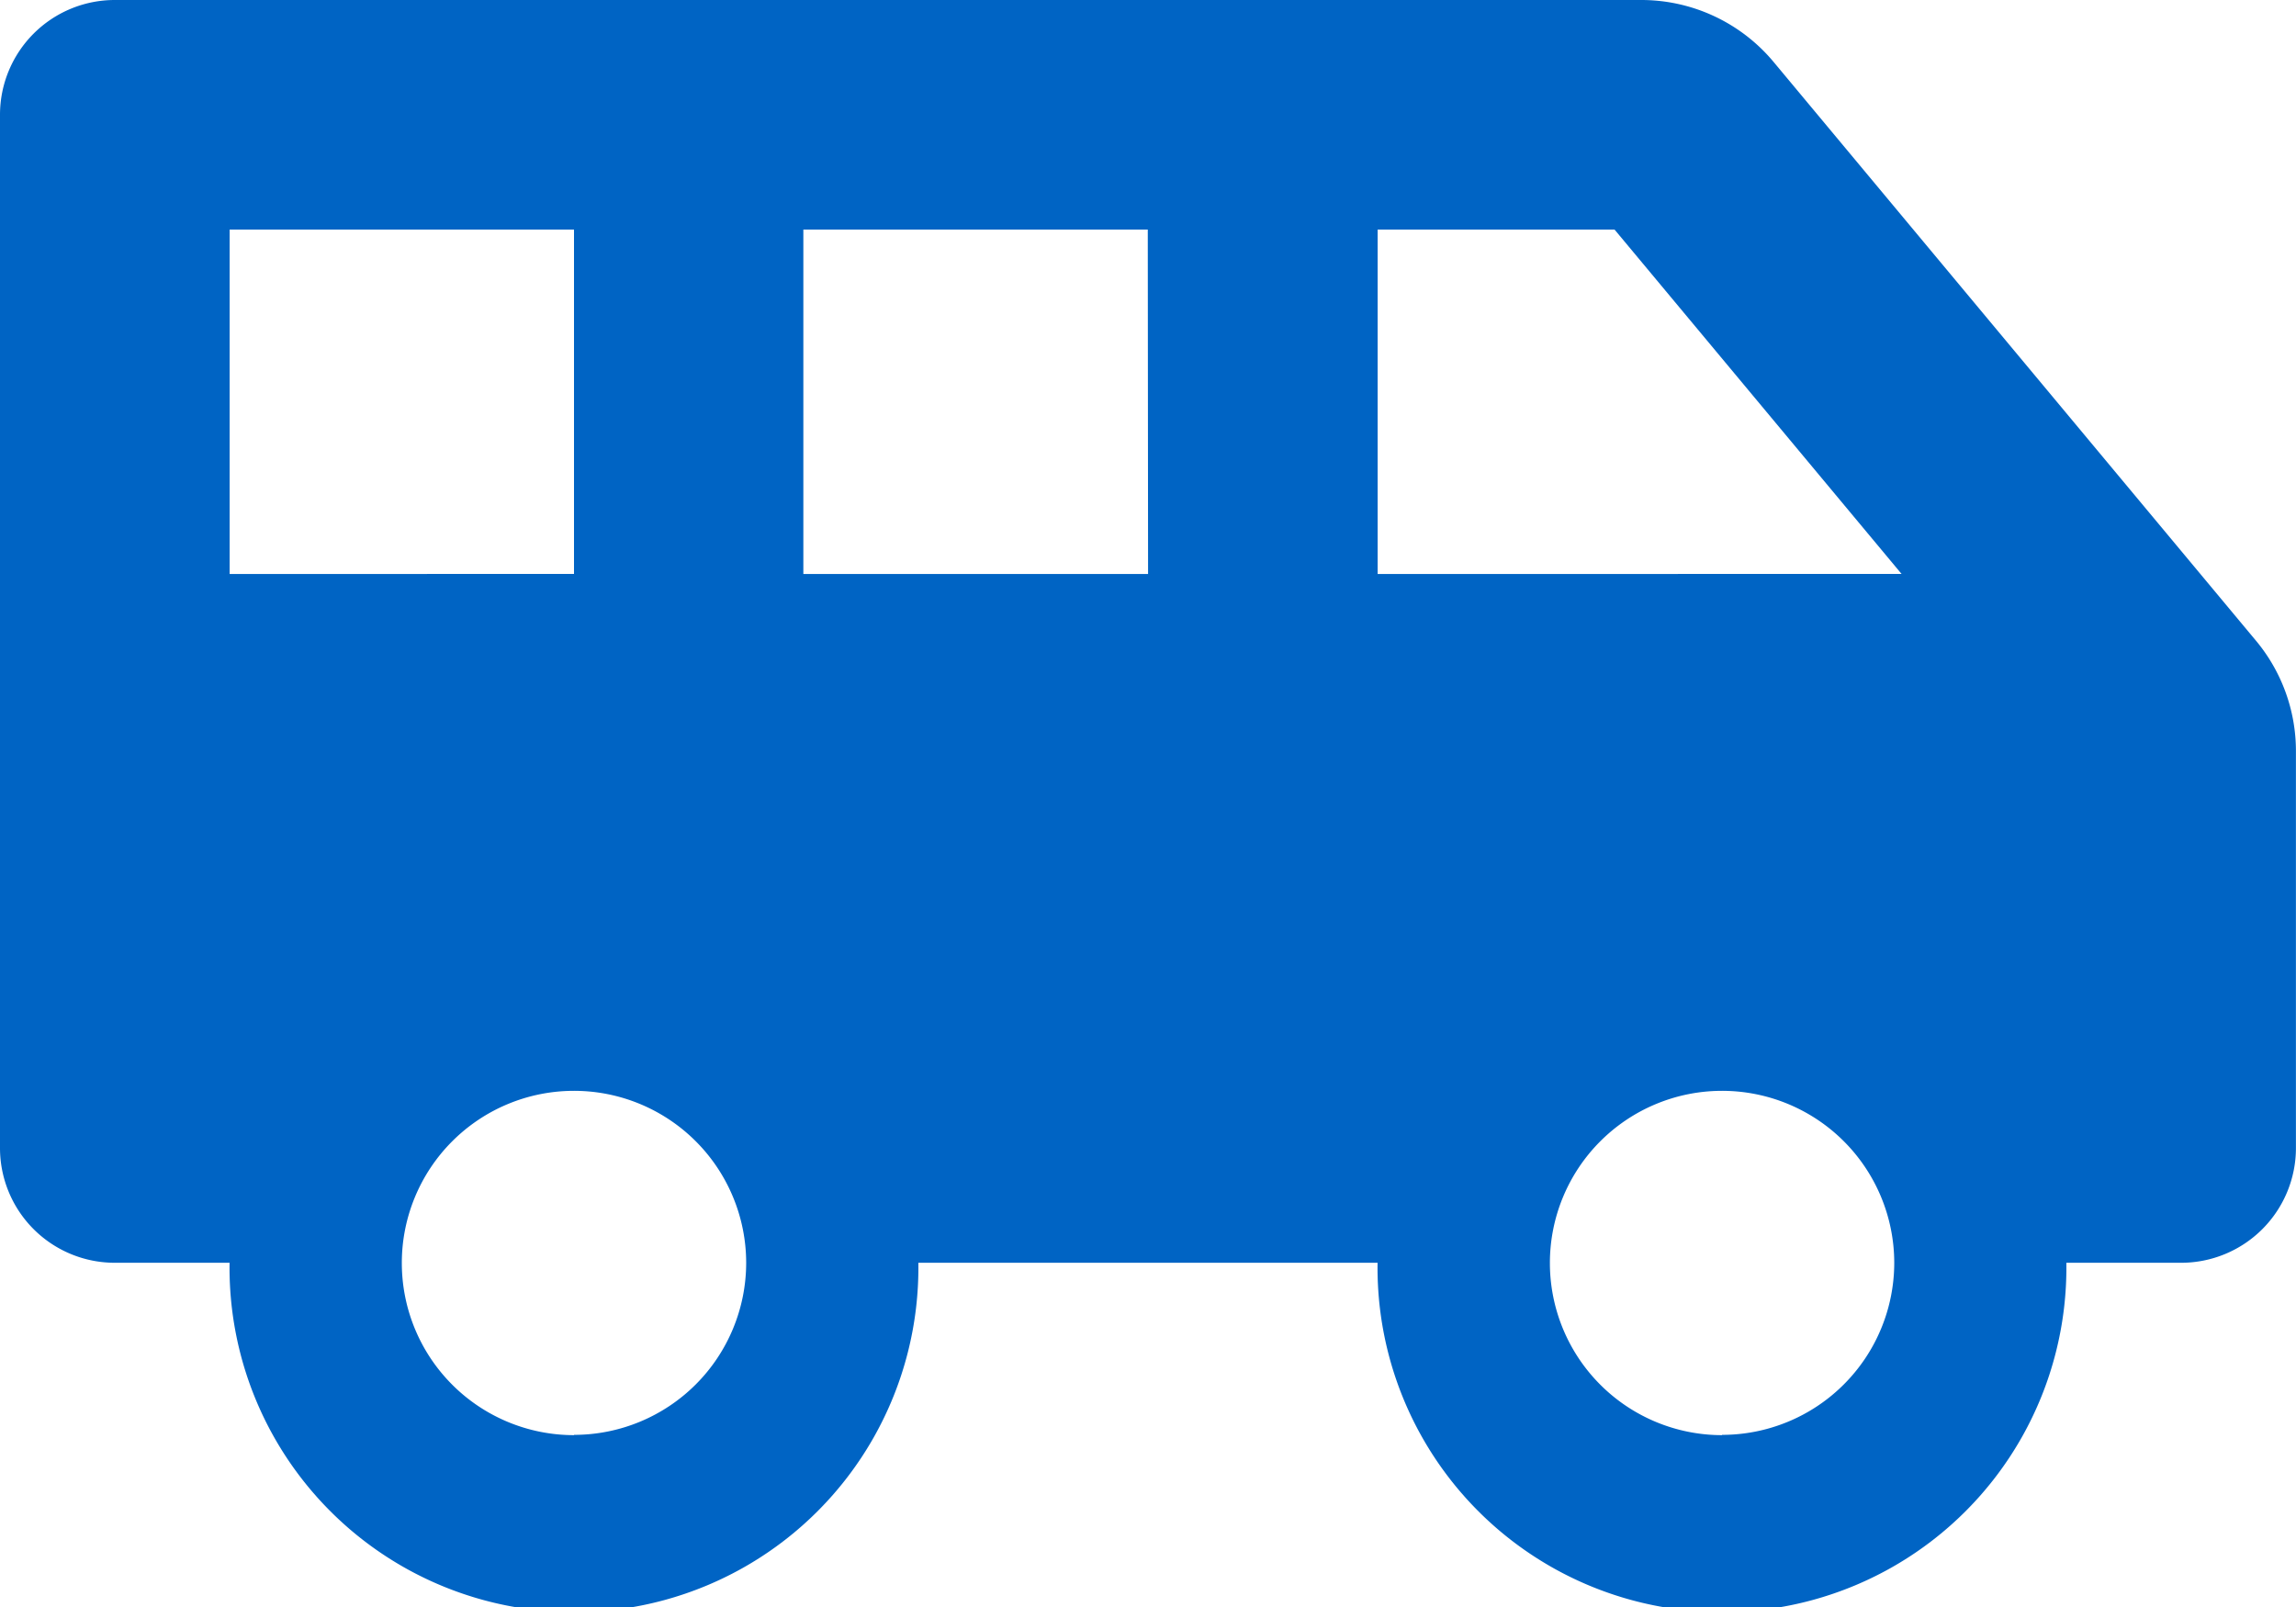
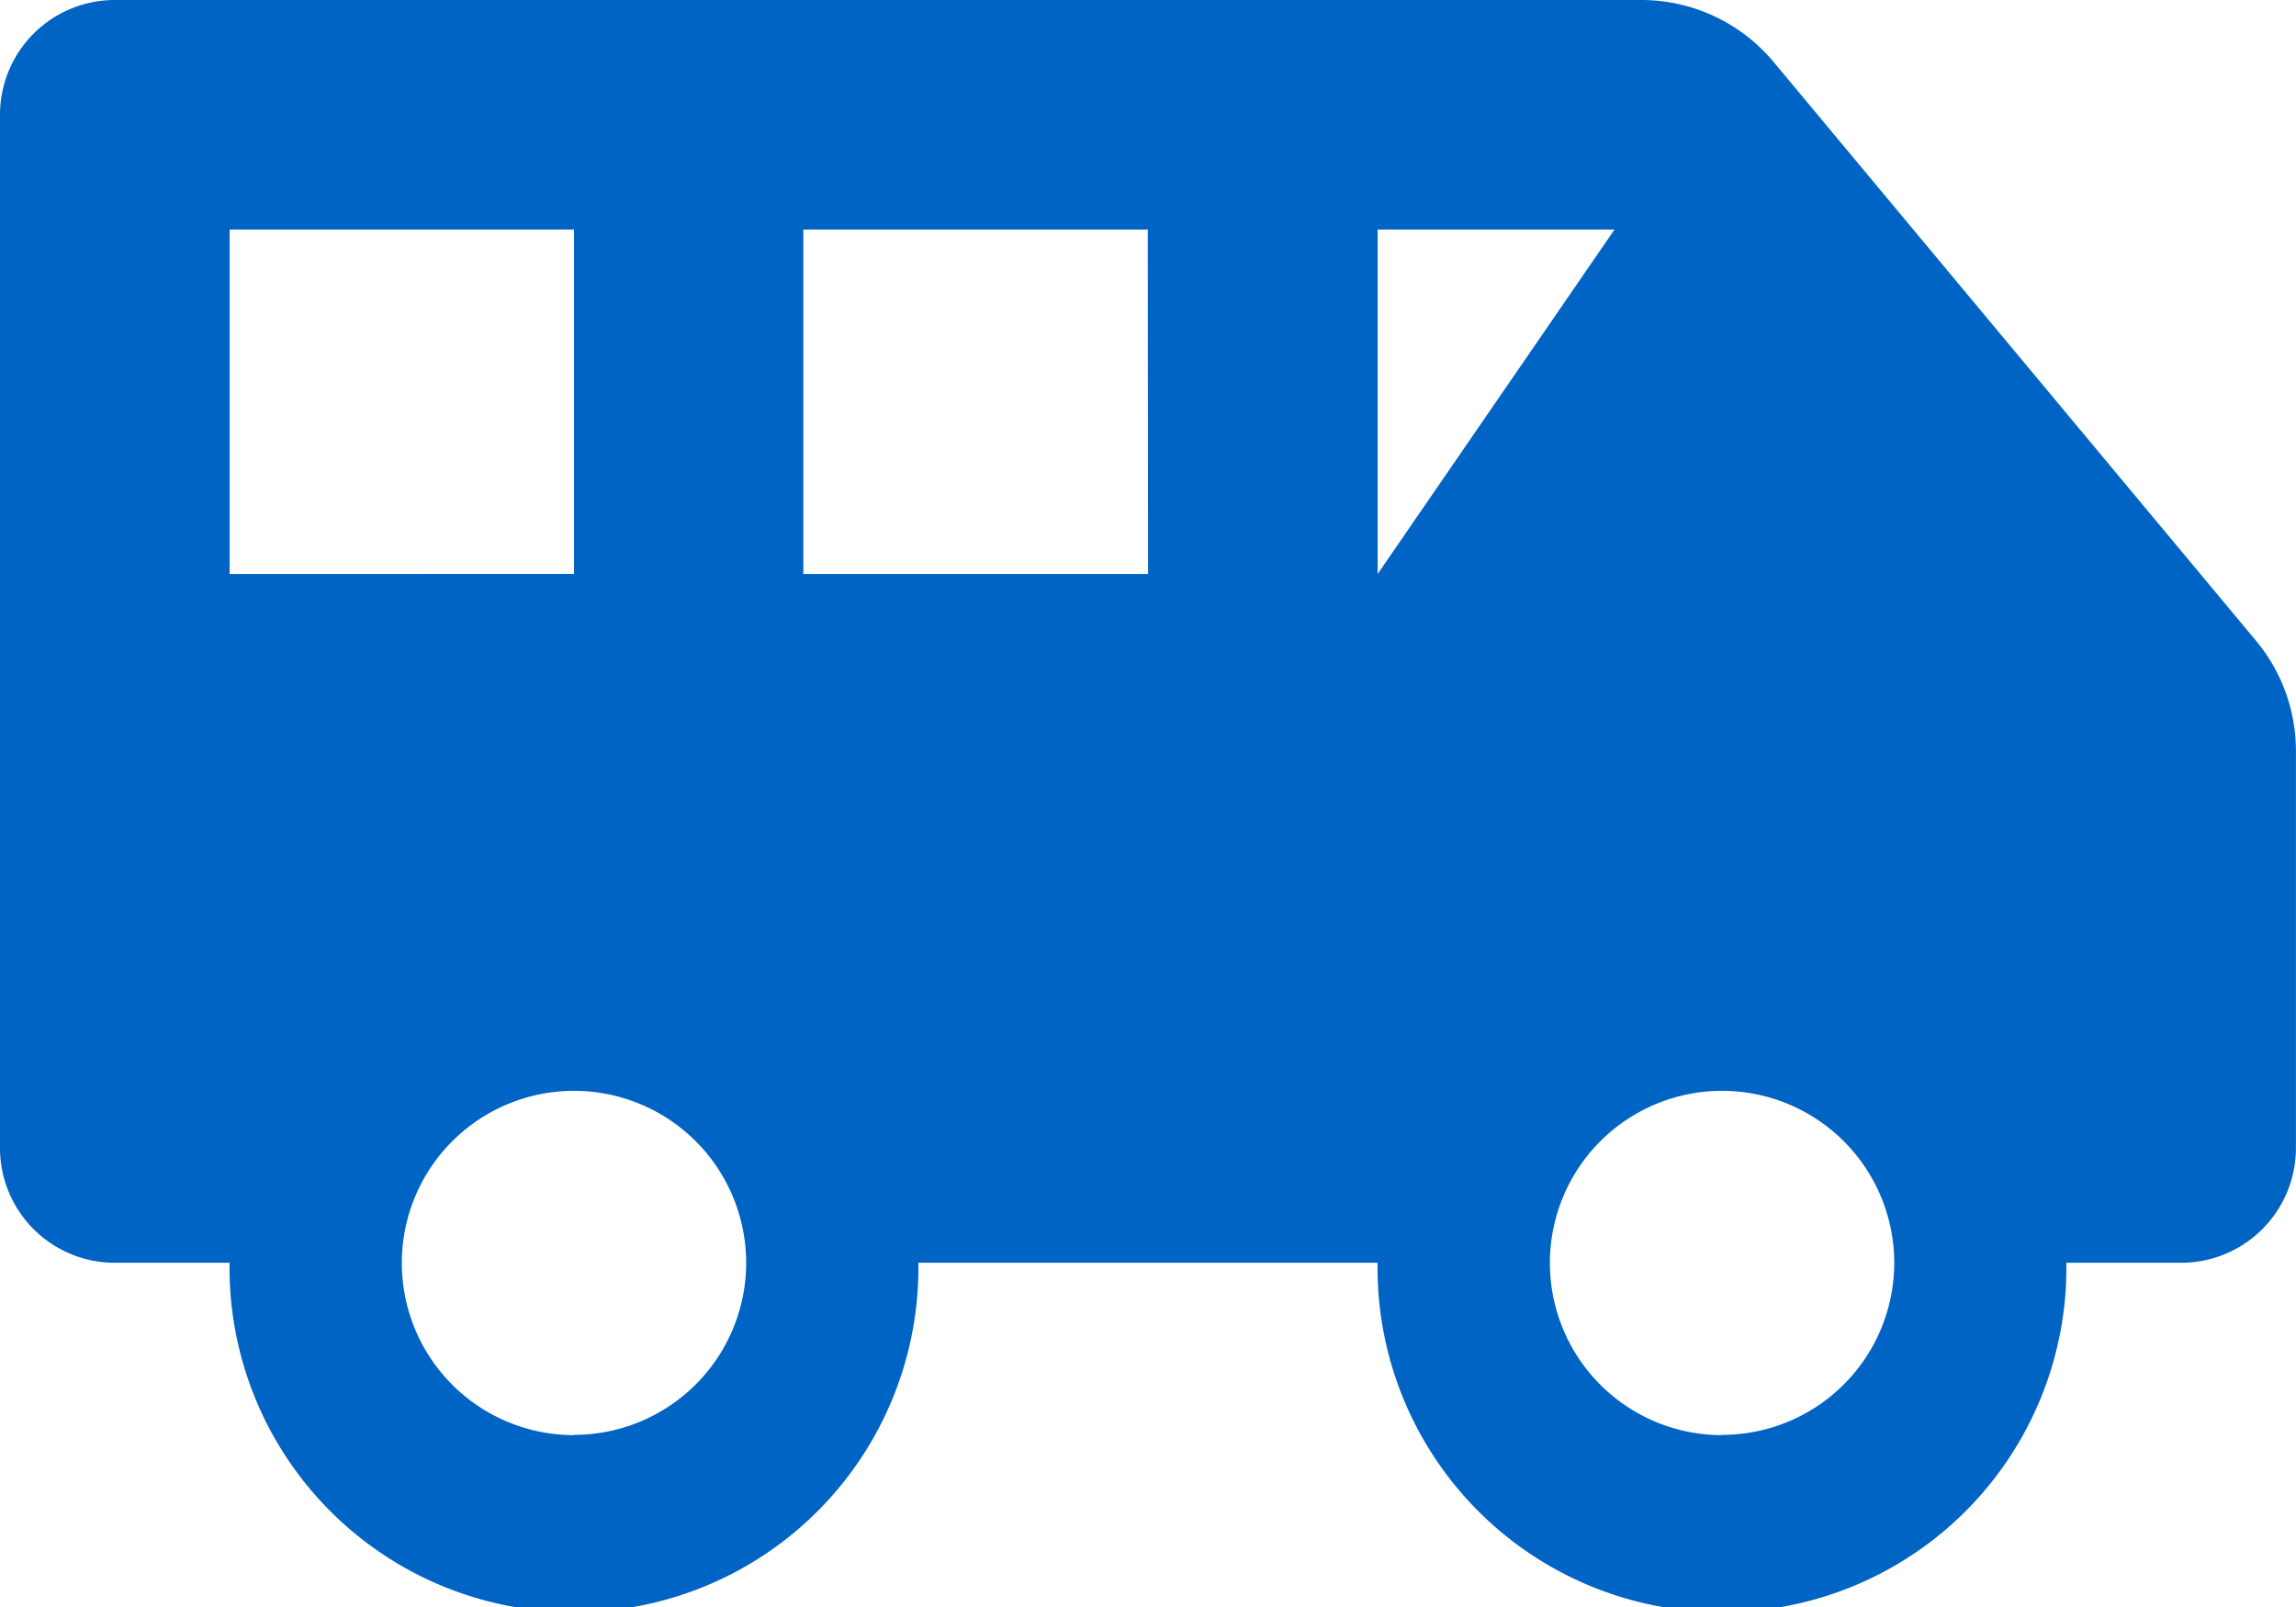
<svg xmlns="http://www.w3.org/2000/svg" width="31.724" height="22.207" viewBox="0 0 31.724 22.207">
-   <path id="icon-vehicles" d="M31.173,11.106l-6.667-8a2.38,2.38,0,0,0-1.828-.856H1.586A1.586,1.586,0,0,0,0,3.836V18.112A1.586,1.586,0,0,0,1.586,19.7H3.172a4.759,4.759,0,1,0,9.517,0h6.345a4.759,4.759,0,1,0,9.517,0h1.586a1.586,1.586,0,0,0,1.586-1.586V12.629A2.382,2.382,0,0,0,31.173,11.106Zm-28-.924V5.422H7.931v4.759Zm4.759,11.9A2.379,2.379,0,1,1,10.31,19.7,2.379,2.379,0,0,1,7.931,22.078Zm7.931-11.9H11.1V5.422h4.759Zm7.931,11.9A2.379,2.379,0,1,1,26.173,19.7,2.379,2.379,0,0,1,23.793,22.078Zm-4.759-11.9V5.422h3.273l3.966,4.759Z" transform="translate(0 -2.25)" fill="#0064c4" />
+   <path id="icon-vehicles" d="M31.173,11.106l-6.667-8a2.38,2.38,0,0,0-1.828-.856H1.586A1.586,1.586,0,0,0,0,3.836V18.112A1.586,1.586,0,0,0,1.586,19.7H3.172a4.759,4.759,0,1,0,9.517,0h6.345a4.759,4.759,0,1,0,9.517,0h1.586a1.586,1.586,0,0,0,1.586-1.586V12.629A2.382,2.382,0,0,0,31.173,11.106Zm-28-.924V5.422H7.931v4.759Zm4.759,11.9A2.379,2.379,0,1,1,10.31,19.7,2.379,2.379,0,0,1,7.931,22.078Zm7.931-11.9H11.1V5.422h4.759Zm7.931,11.9A2.379,2.379,0,1,1,26.173,19.7,2.379,2.379,0,0,1,23.793,22.078Zm-4.759-11.9V5.422h3.273Z" transform="translate(0 -2.25)" fill="#0064c4" />
</svg>